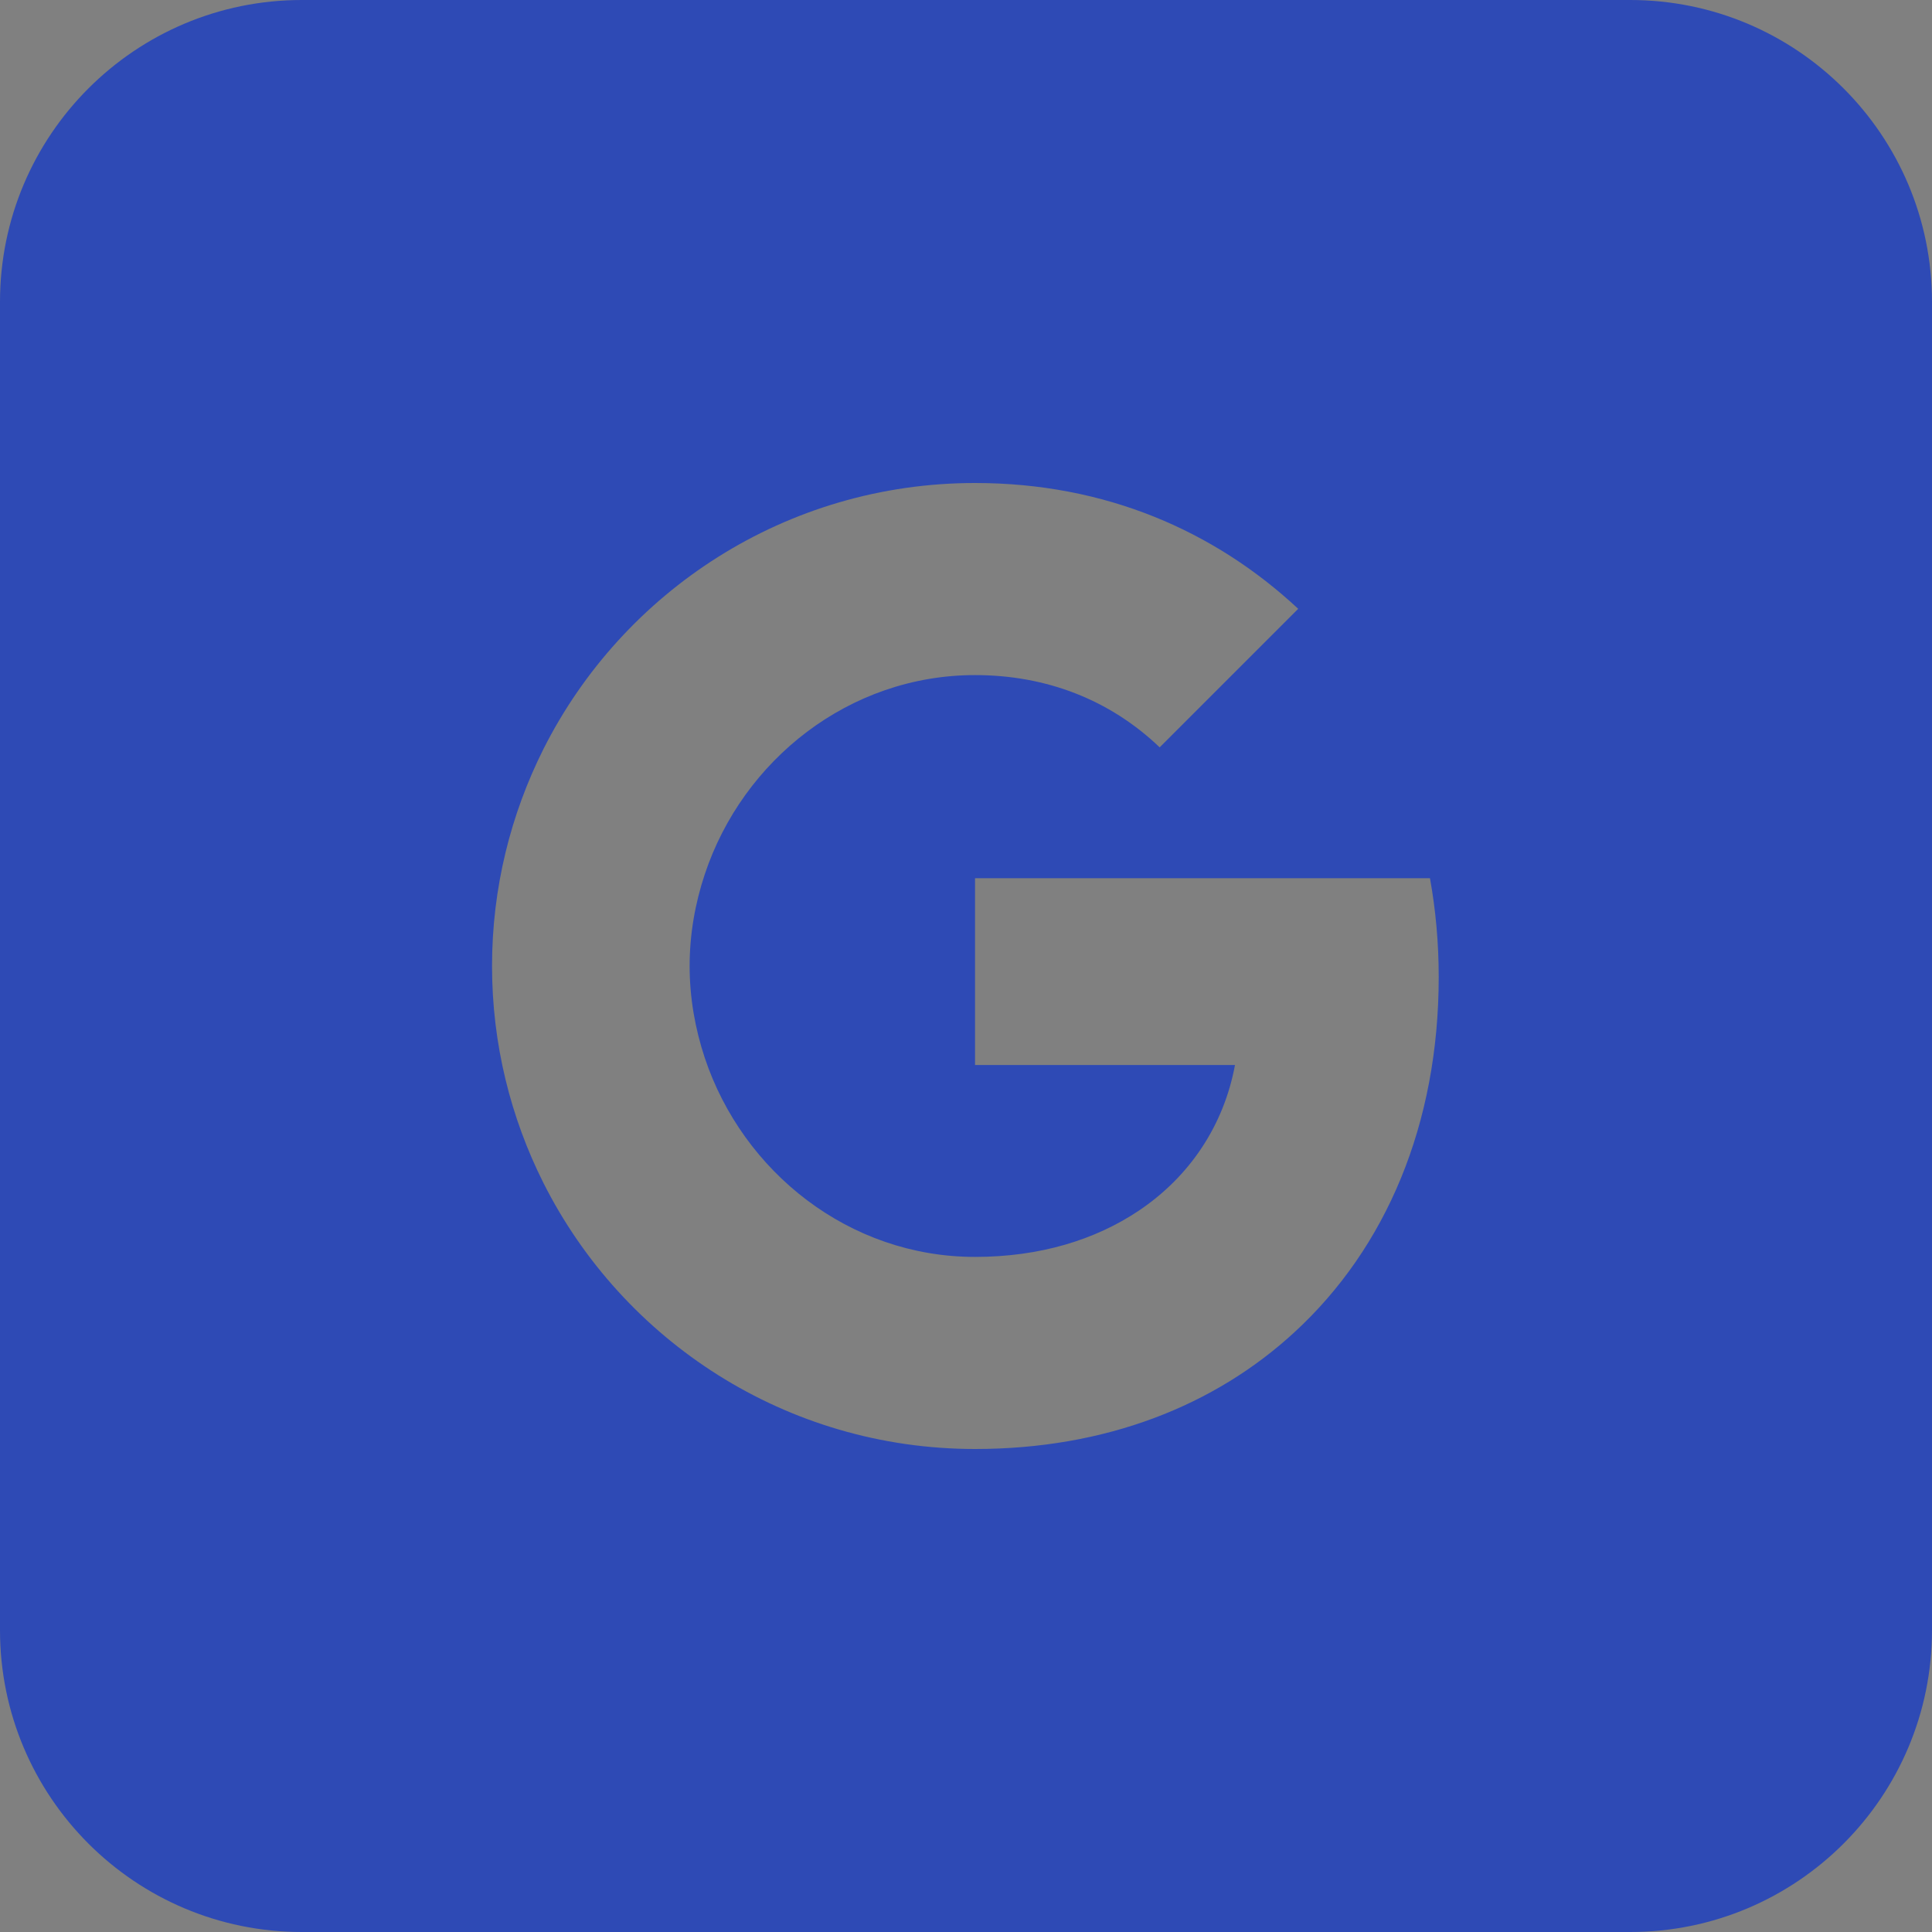
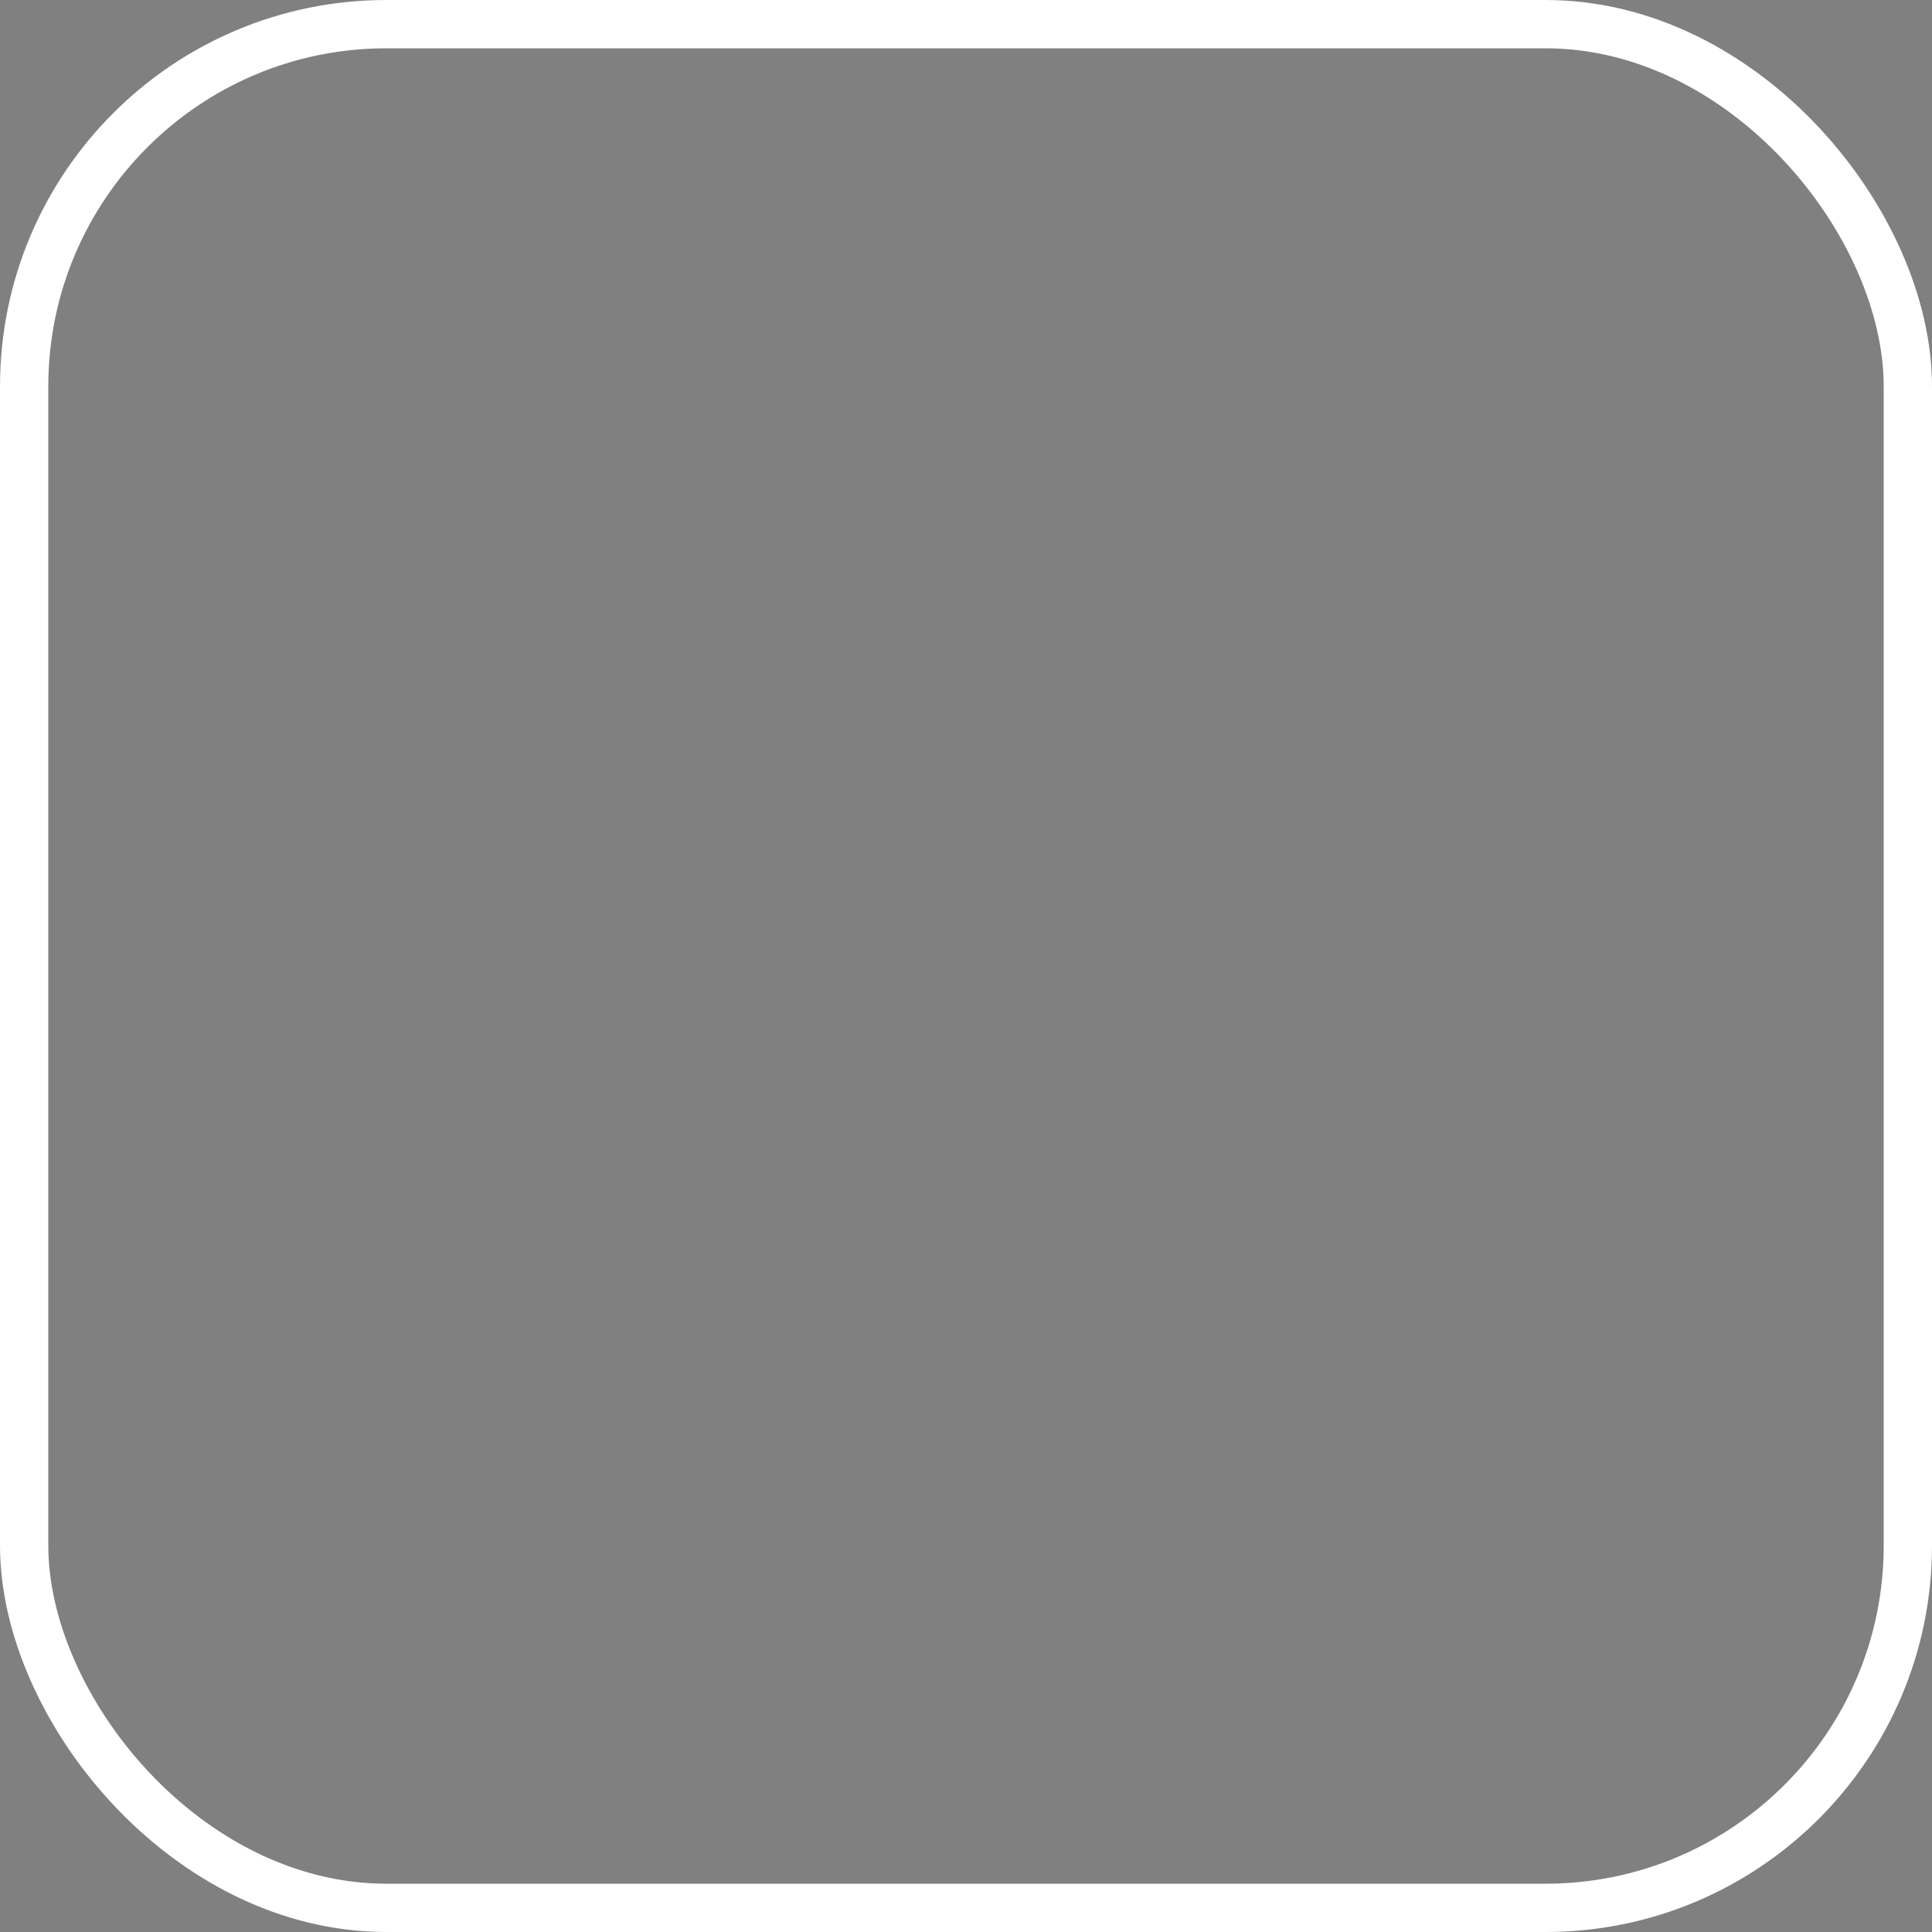
<svg xmlns="http://www.w3.org/2000/svg" width="40" height="40" viewBox="0 0 40 40" fill="none">
  <rect x="0" y="0" width="40" height="40" fill="#808080" stroke="none" />
  <rect x="0.5" y="0.5" width="39" height="39" rx="7.5" stroke="white" />
-   <path fill-rule="evenodd" clip-rule="evenodd" d="M33.75 0C37.202 0 40 2.798 40 6.25V33.75C40 37.202 37.202 40 33.75 40H6.25C2.798 40 0 37.202 0 33.75V6.25C0 2.798 2.798 0 6.25 0H33.75ZM24.01 15.473C22.973 14.482 21.655 13.977 20.187 13.977C17.582 13.977 15.378 15.736 14.592 18.1C14.392 18.7 14.278 19.341 14.278 20C14.278 20.659 14.392 21.3 14.591 21.9C15.378 24.264 17.582 26.023 20.187 26.023C21.532 26.023 22.678 25.668 23.574 25.068C24.633 24.359 25.337 23.3 25.569 22.05H20.187V18.182H29.606C29.724 18.836 29.787 19.518 29.787 20.227C29.787 23.273 28.697 25.836 26.806 27.577C25.151 29.105 22.887 30 20.187 30C16.278 30 12.896 27.759 11.251 24.491C10.573 23.141 10.187 21.614 10.187 20C10.187 18.386 10.574 16.859 11.251 15.509C12.896 12.241 16.278 10 20.187 10C22.883 10 25.146 10.991 26.878 12.605L24.01 15.473Z" fill="#2E4AB5" />
</svg>